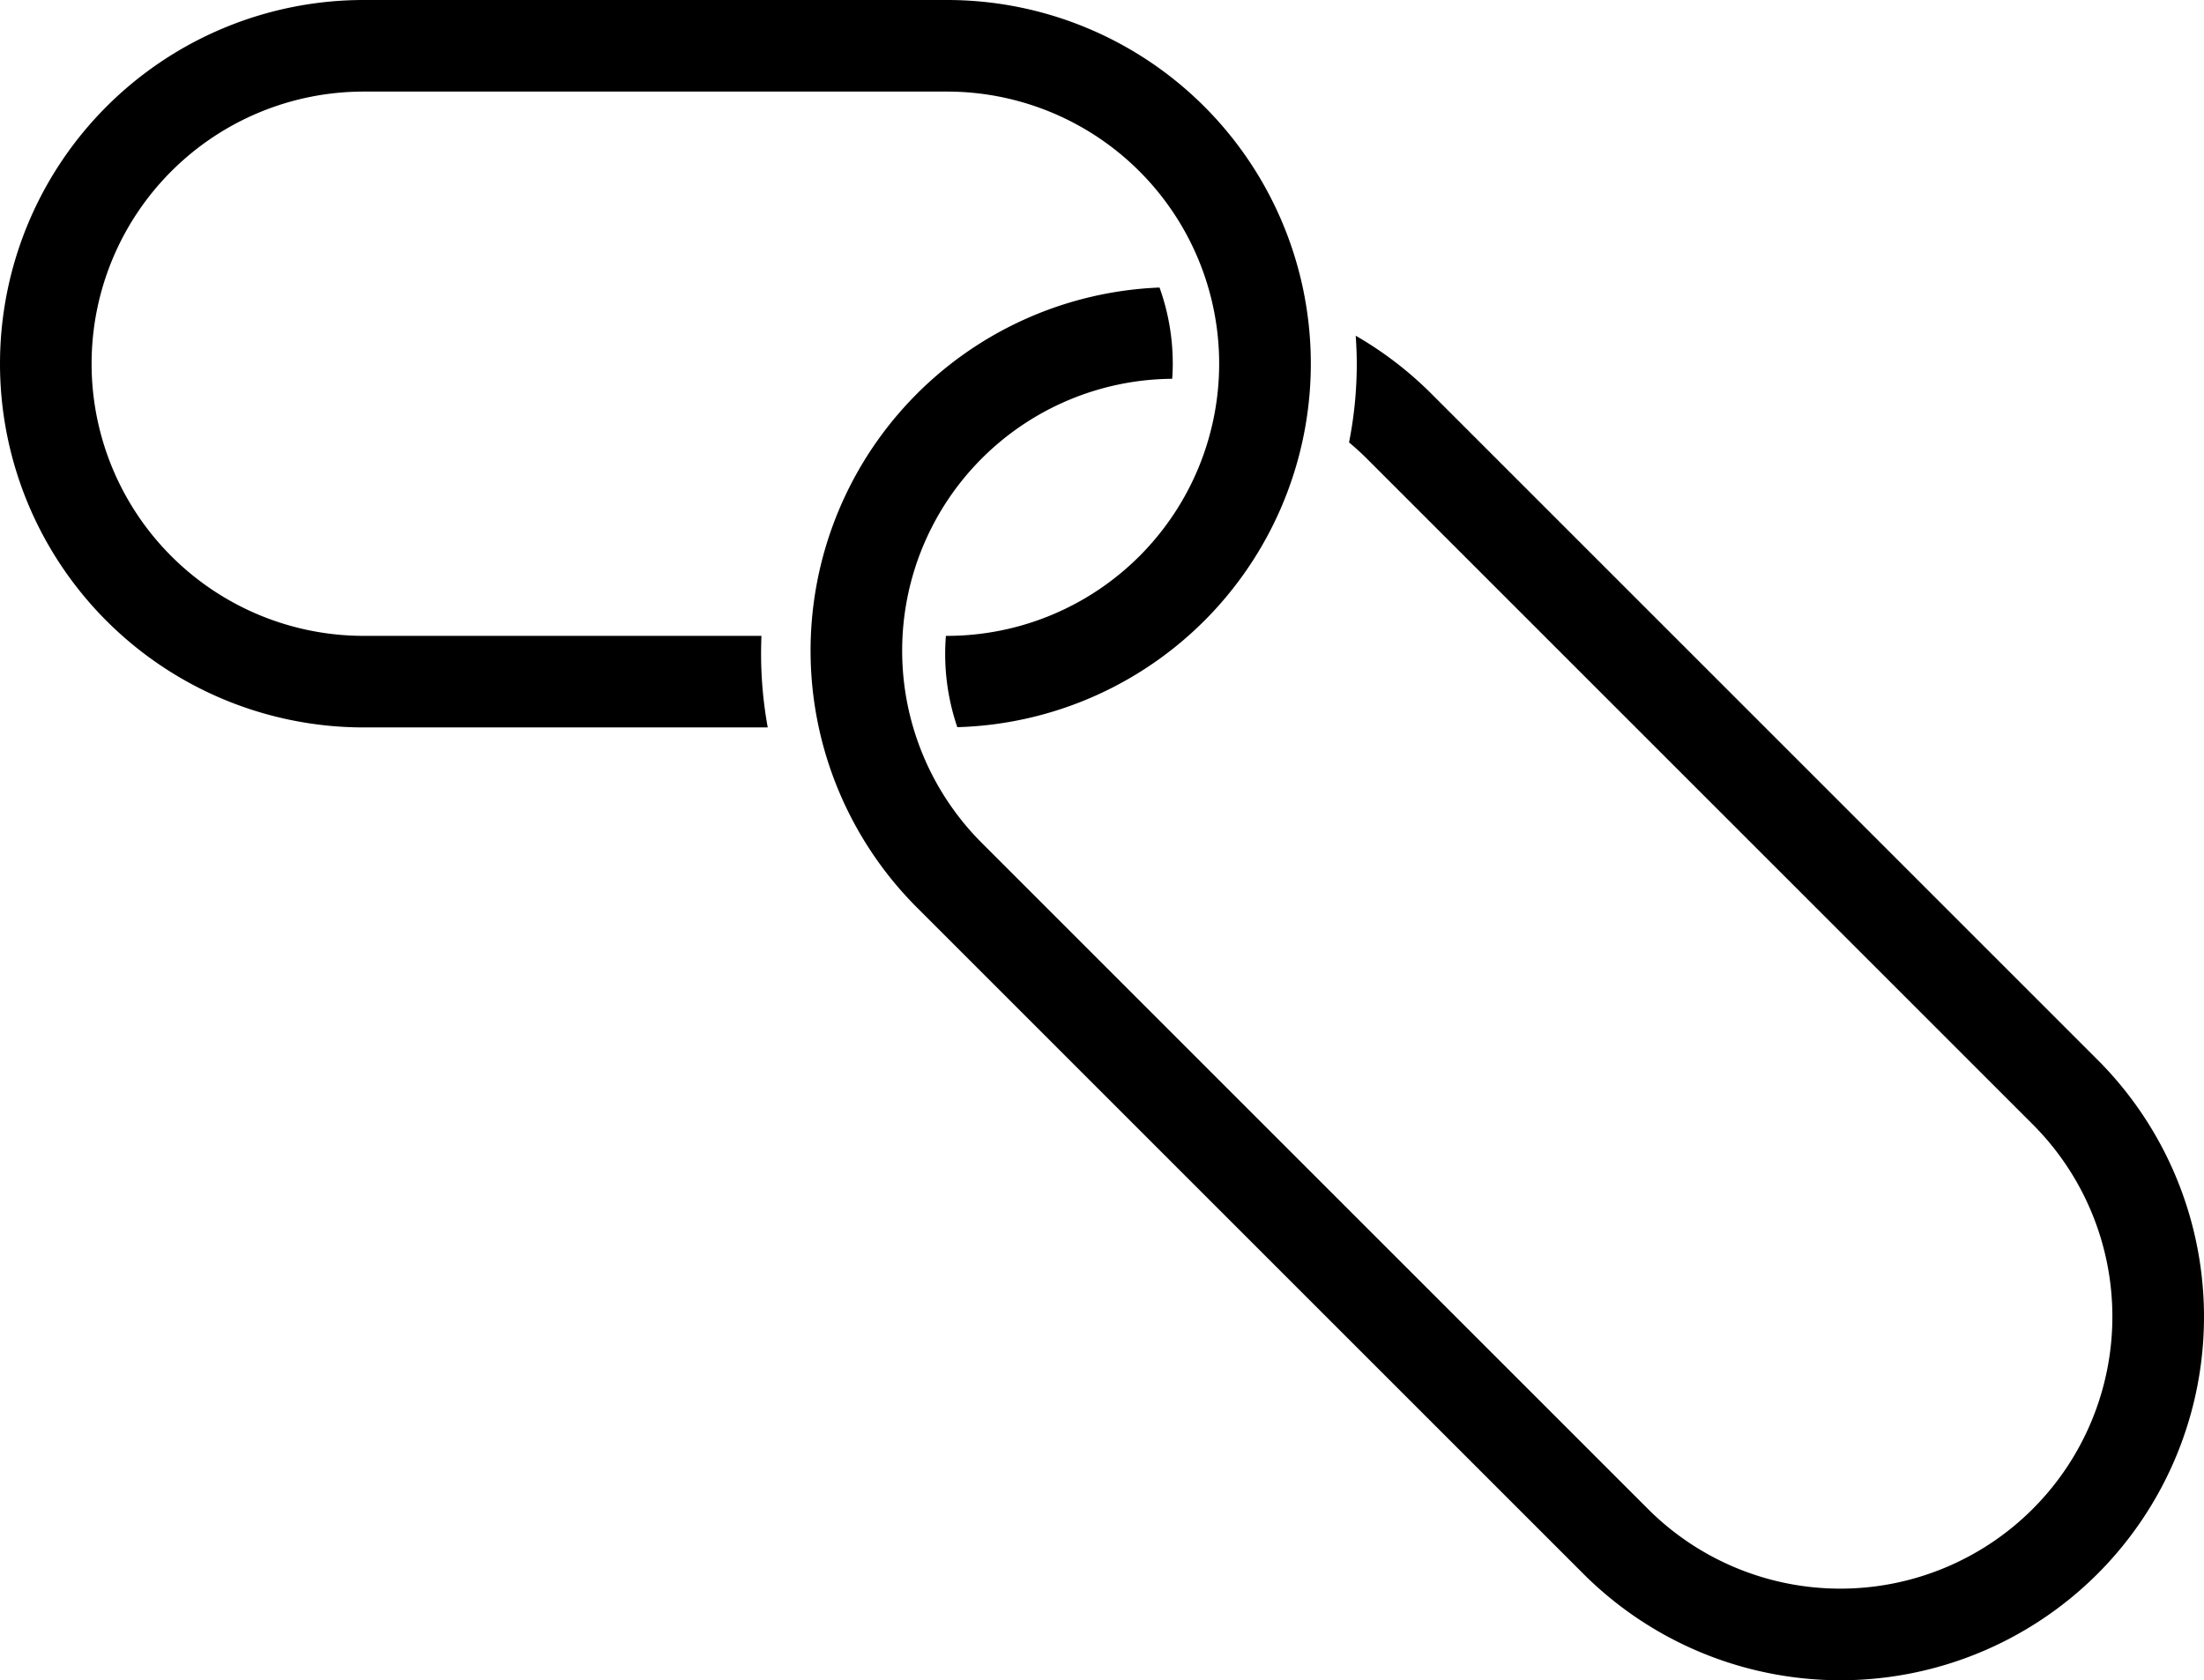
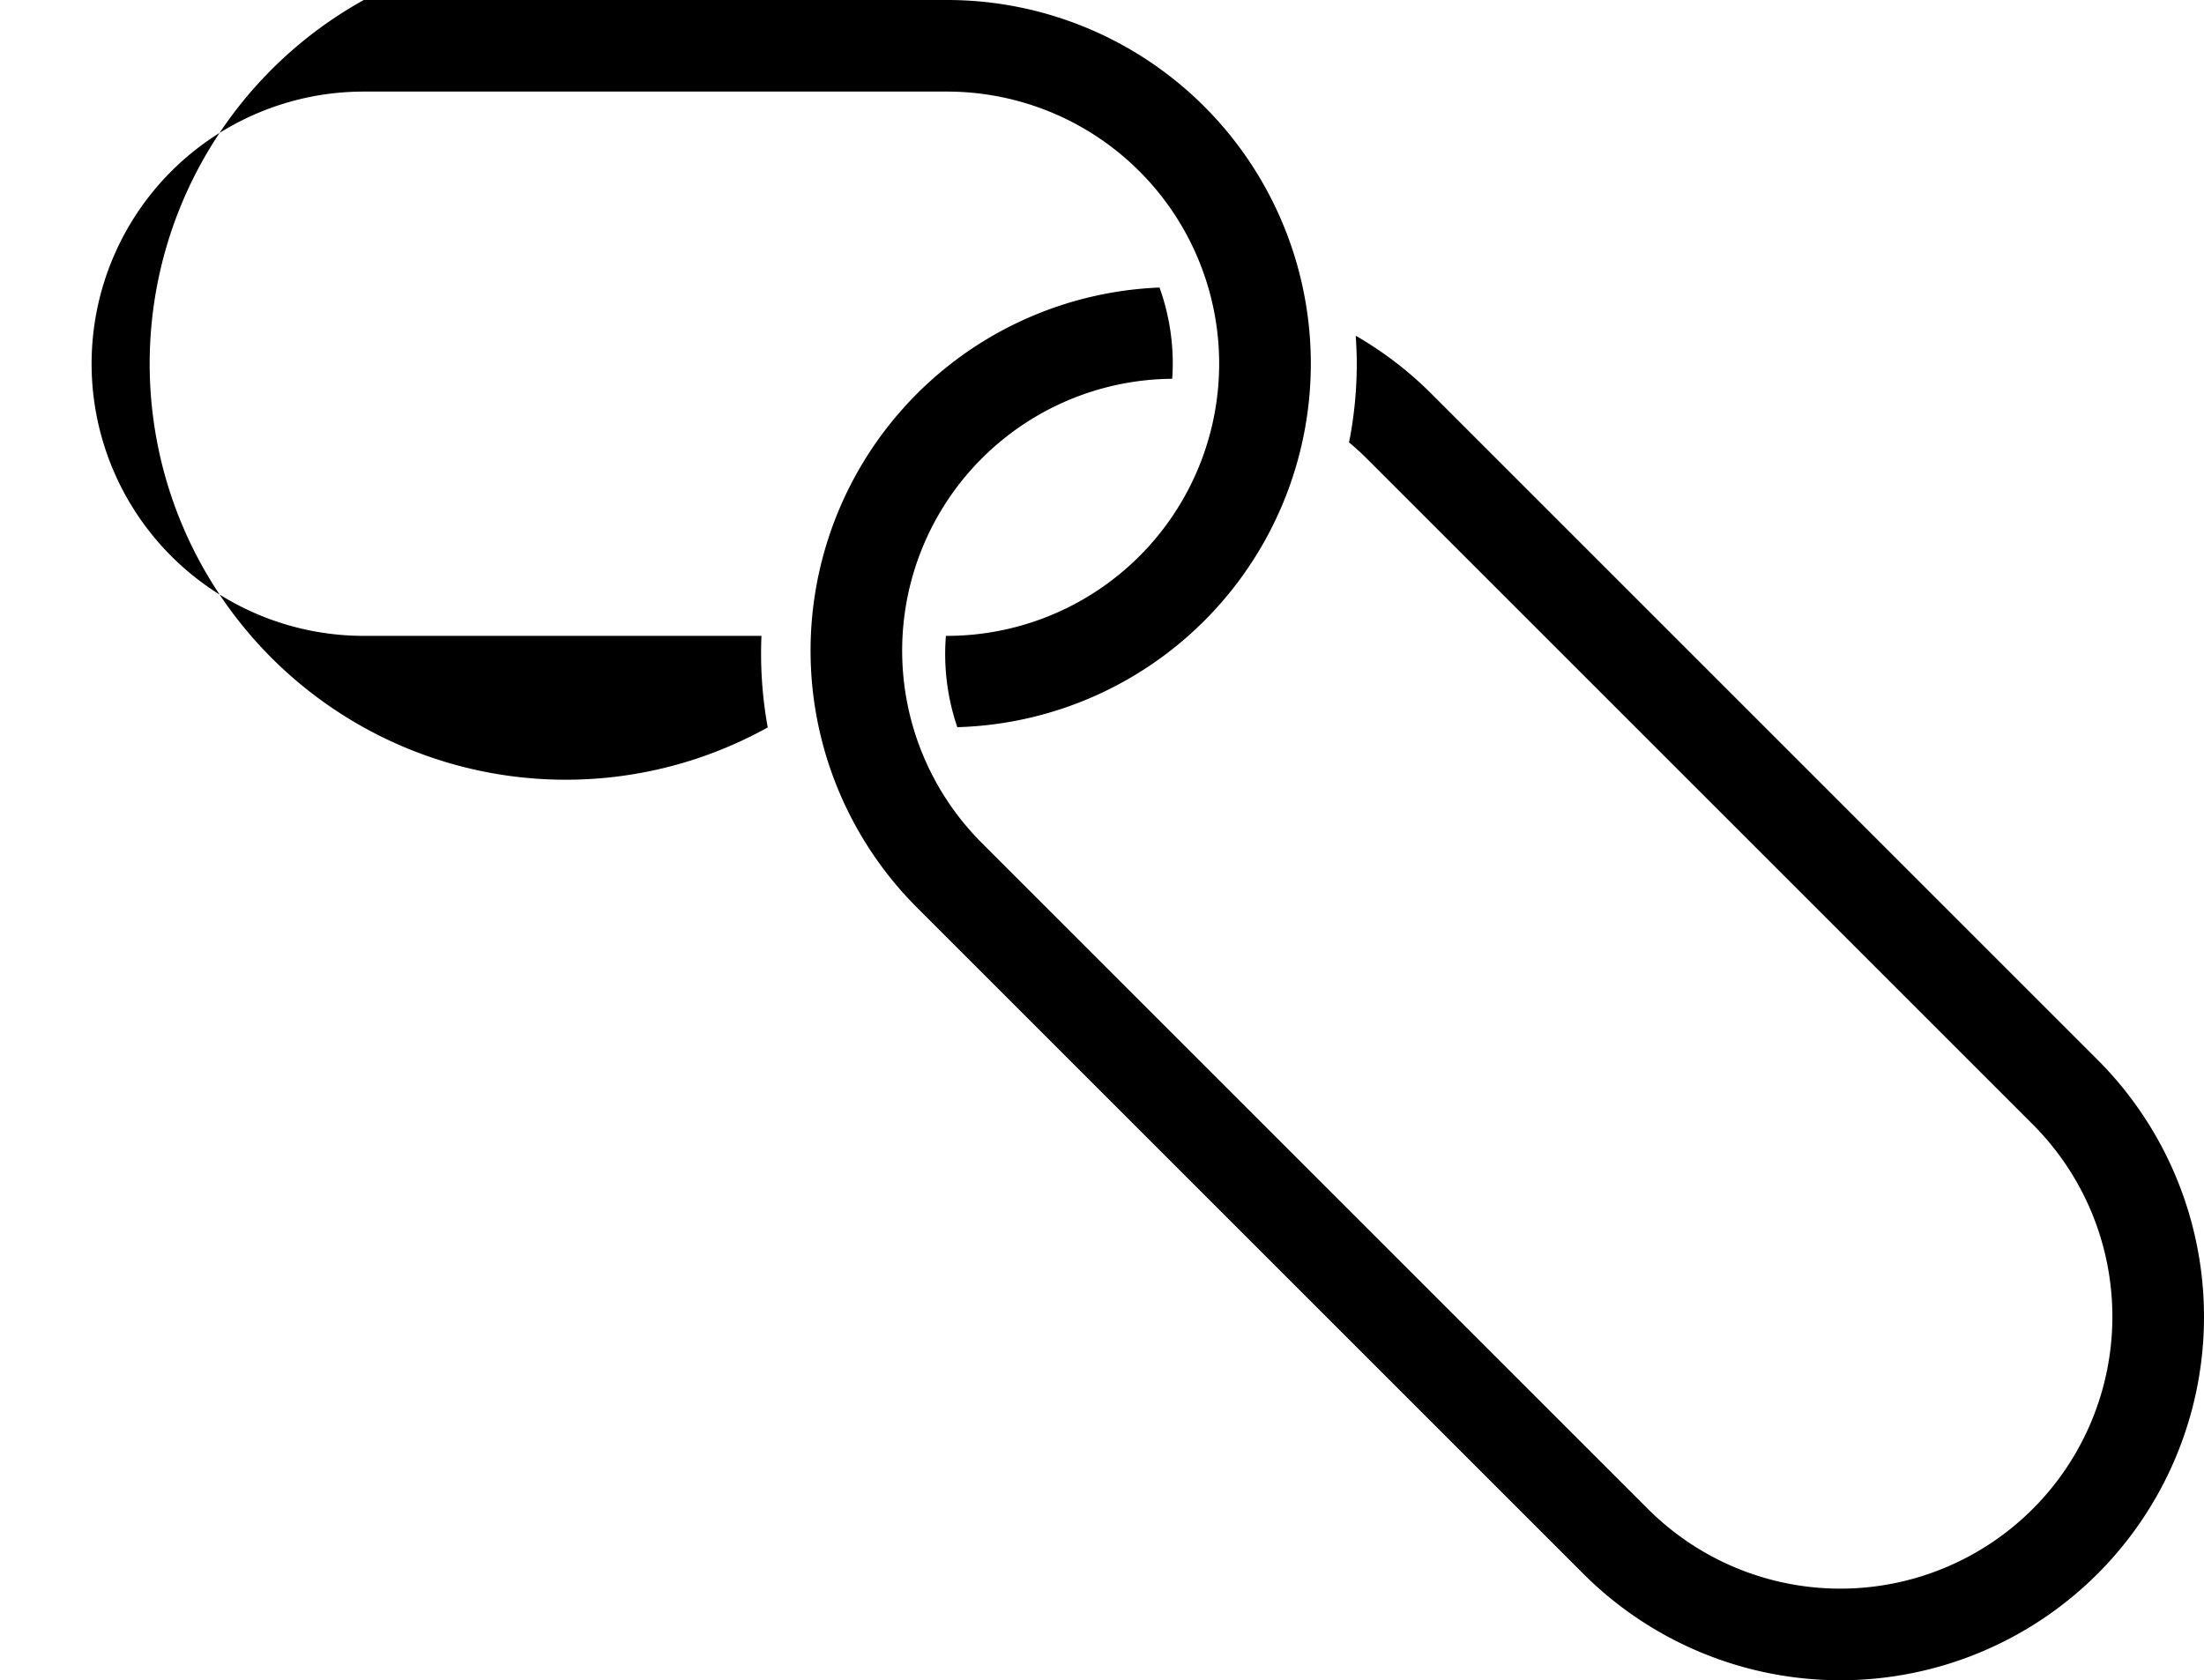
<svg xmlns="http://www.w3.org/2000/svg" xmlns:ns1="http://sodipodi.sourceforge.net/DTD/sodipodi-0.dtd" xmlns:ns2="http://www.inkscape.org/namespaces/inkscape" width="475.844" height="362.844" viewBox="0 0 475.844 362.844" version="1.1" id="svg1" ns1:docname="logo_small.svg" ns2:version="1.4.2 (f4327f4, 2025-05-13)">
  <ns1:namedview id="namedview1" pagecolor="#ffffff" bordercolor="#999999" borderopacity="1" ns2:showpageshadow="2" ns2:pageopacity="0" ns2:pagecheckerboard="0" ns2:deskcolor="#d1d1d1" ns2:zoom="1.137119" ns2:cx="388.70162" ns2:cy="200.06701" ns2:window-width="2560" ns2:window-height="1369" ns2:window-x="2552" ns2:window-y="-8" ns2:window-maximized="1" ns2:current-layer="svg1" />
  <defs id="defs1">
    <style id="style1">
      .cls-1 {
        fill-rule: evenodd;
        fill: #FFFFFF;
      }
    </style>
  </defs>
-   <path id="outline_upper_merged_" data-name="outline upper (merged)" class="cls-1" d="M206.684,157.027a48.932,48.932,0,0,1-2.462-19.717h0.227a58.767,58.767,0,1,0,0-117.535H78.543a58.767,58.767,0,1,0,0,117.535H164.4a88.981,88.981,0,0,0,1.355,19.773H78.542A78.541,78.541,0,1,1,78.542,0H204.448A78.529,78.529,0,0,1,206.684,157.027ZM452.862,339.858a78.518,78.518,0,0,1-111.041-.033L198.036,196.04A78.473,78.473,0,0,1,250.343,62.092,48.647,48.647,0,0,1,253.2,78.544c0,1.095-.049,2.178-0.12,3.254A58.716,58.716,0,0,0,212.01,182.067L355.8,325.852a58.732,58.732,0,1,0,83.06-83.06L295.07,99.007c-1.228-1.228-2.5-2.377-3.811-3.474a87.21,87.21,0,0,0,1.668-16.992c0-2.033-.093-4.044-0.228-6.043a78.643,78.643,0,0,1,16.345,12.533L452.829,228.816A78.518,78.518,0,0,1,452.862,339.858Z" style="fill:#000000" />
+   <path id="outline_upper_merged_" data-name="outline upper (merged)" class="cls-1" d="M206.684,157.027a48.932,48.932,0,0,1-2.462-19.717h0.227a58.767,58.767,0,1,0,0-117.535H78.543a58.767,58.767,0,1,0,0,117.535H164.4a88.981,88.981,0,0,0,1.355,19.773A78.541,78.541,0,1,1,78.542,0H204.448A78.529,78.529,0,0,1,206.684,157.027ZM452.862,339.858a78.518,78.518,0,0,1-111.041-.033L198.036,196.04A78.473,78.473,0,0,1,250.343,62.092,48.647,48.647,0,0,1,253.2,78.544c0,1.095-.049,2.178-0.12,3.254A58.716,58.716,0,0,0,212.01,182.067L355.8,325.852a58.732,58.732,0,1,0,83.06-83.06L295.07,99.007c-1.228-1.228-2.5-2.377-3.811-3.474a87.21,87.21,0,0,0,1.668-16.992c0-2.033-.093-4.044-0.228-6.043a78.643,78.643,0,0,1,16.345,12.533L452.829,228.816A78.518,78.518,0,0,1,452.862,339.858Z" style="fill:#000000" />
</svg>